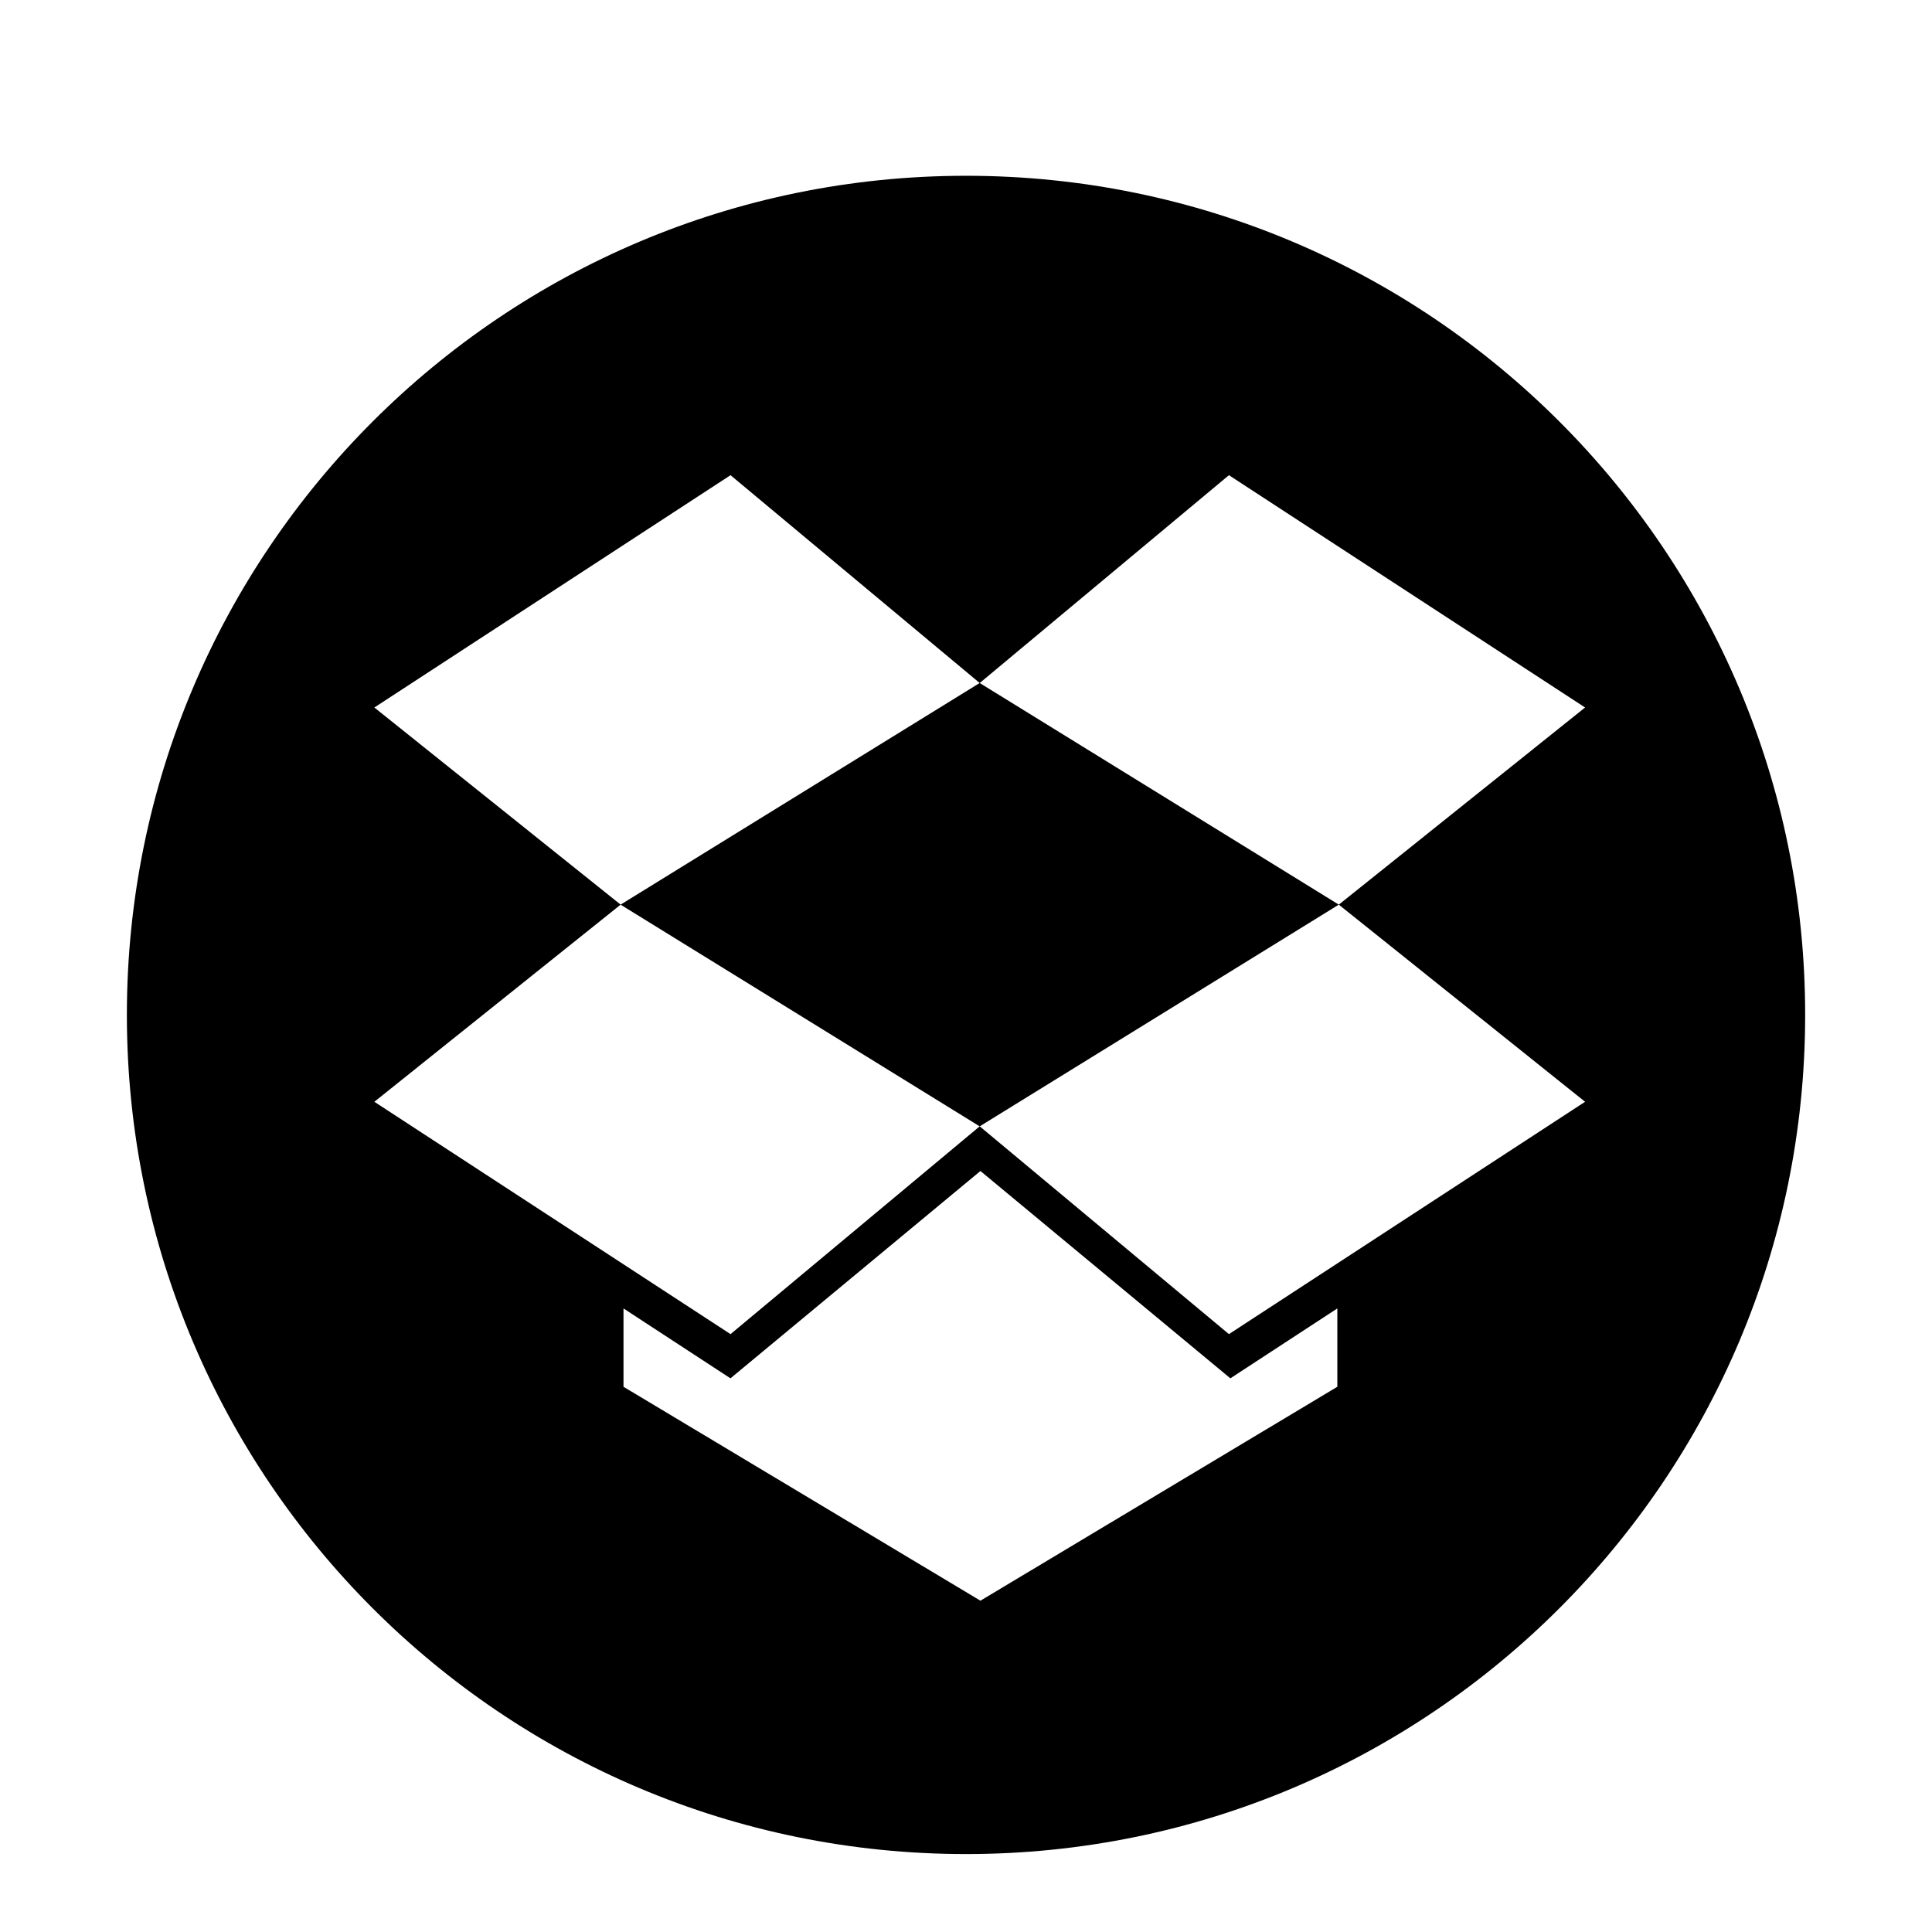
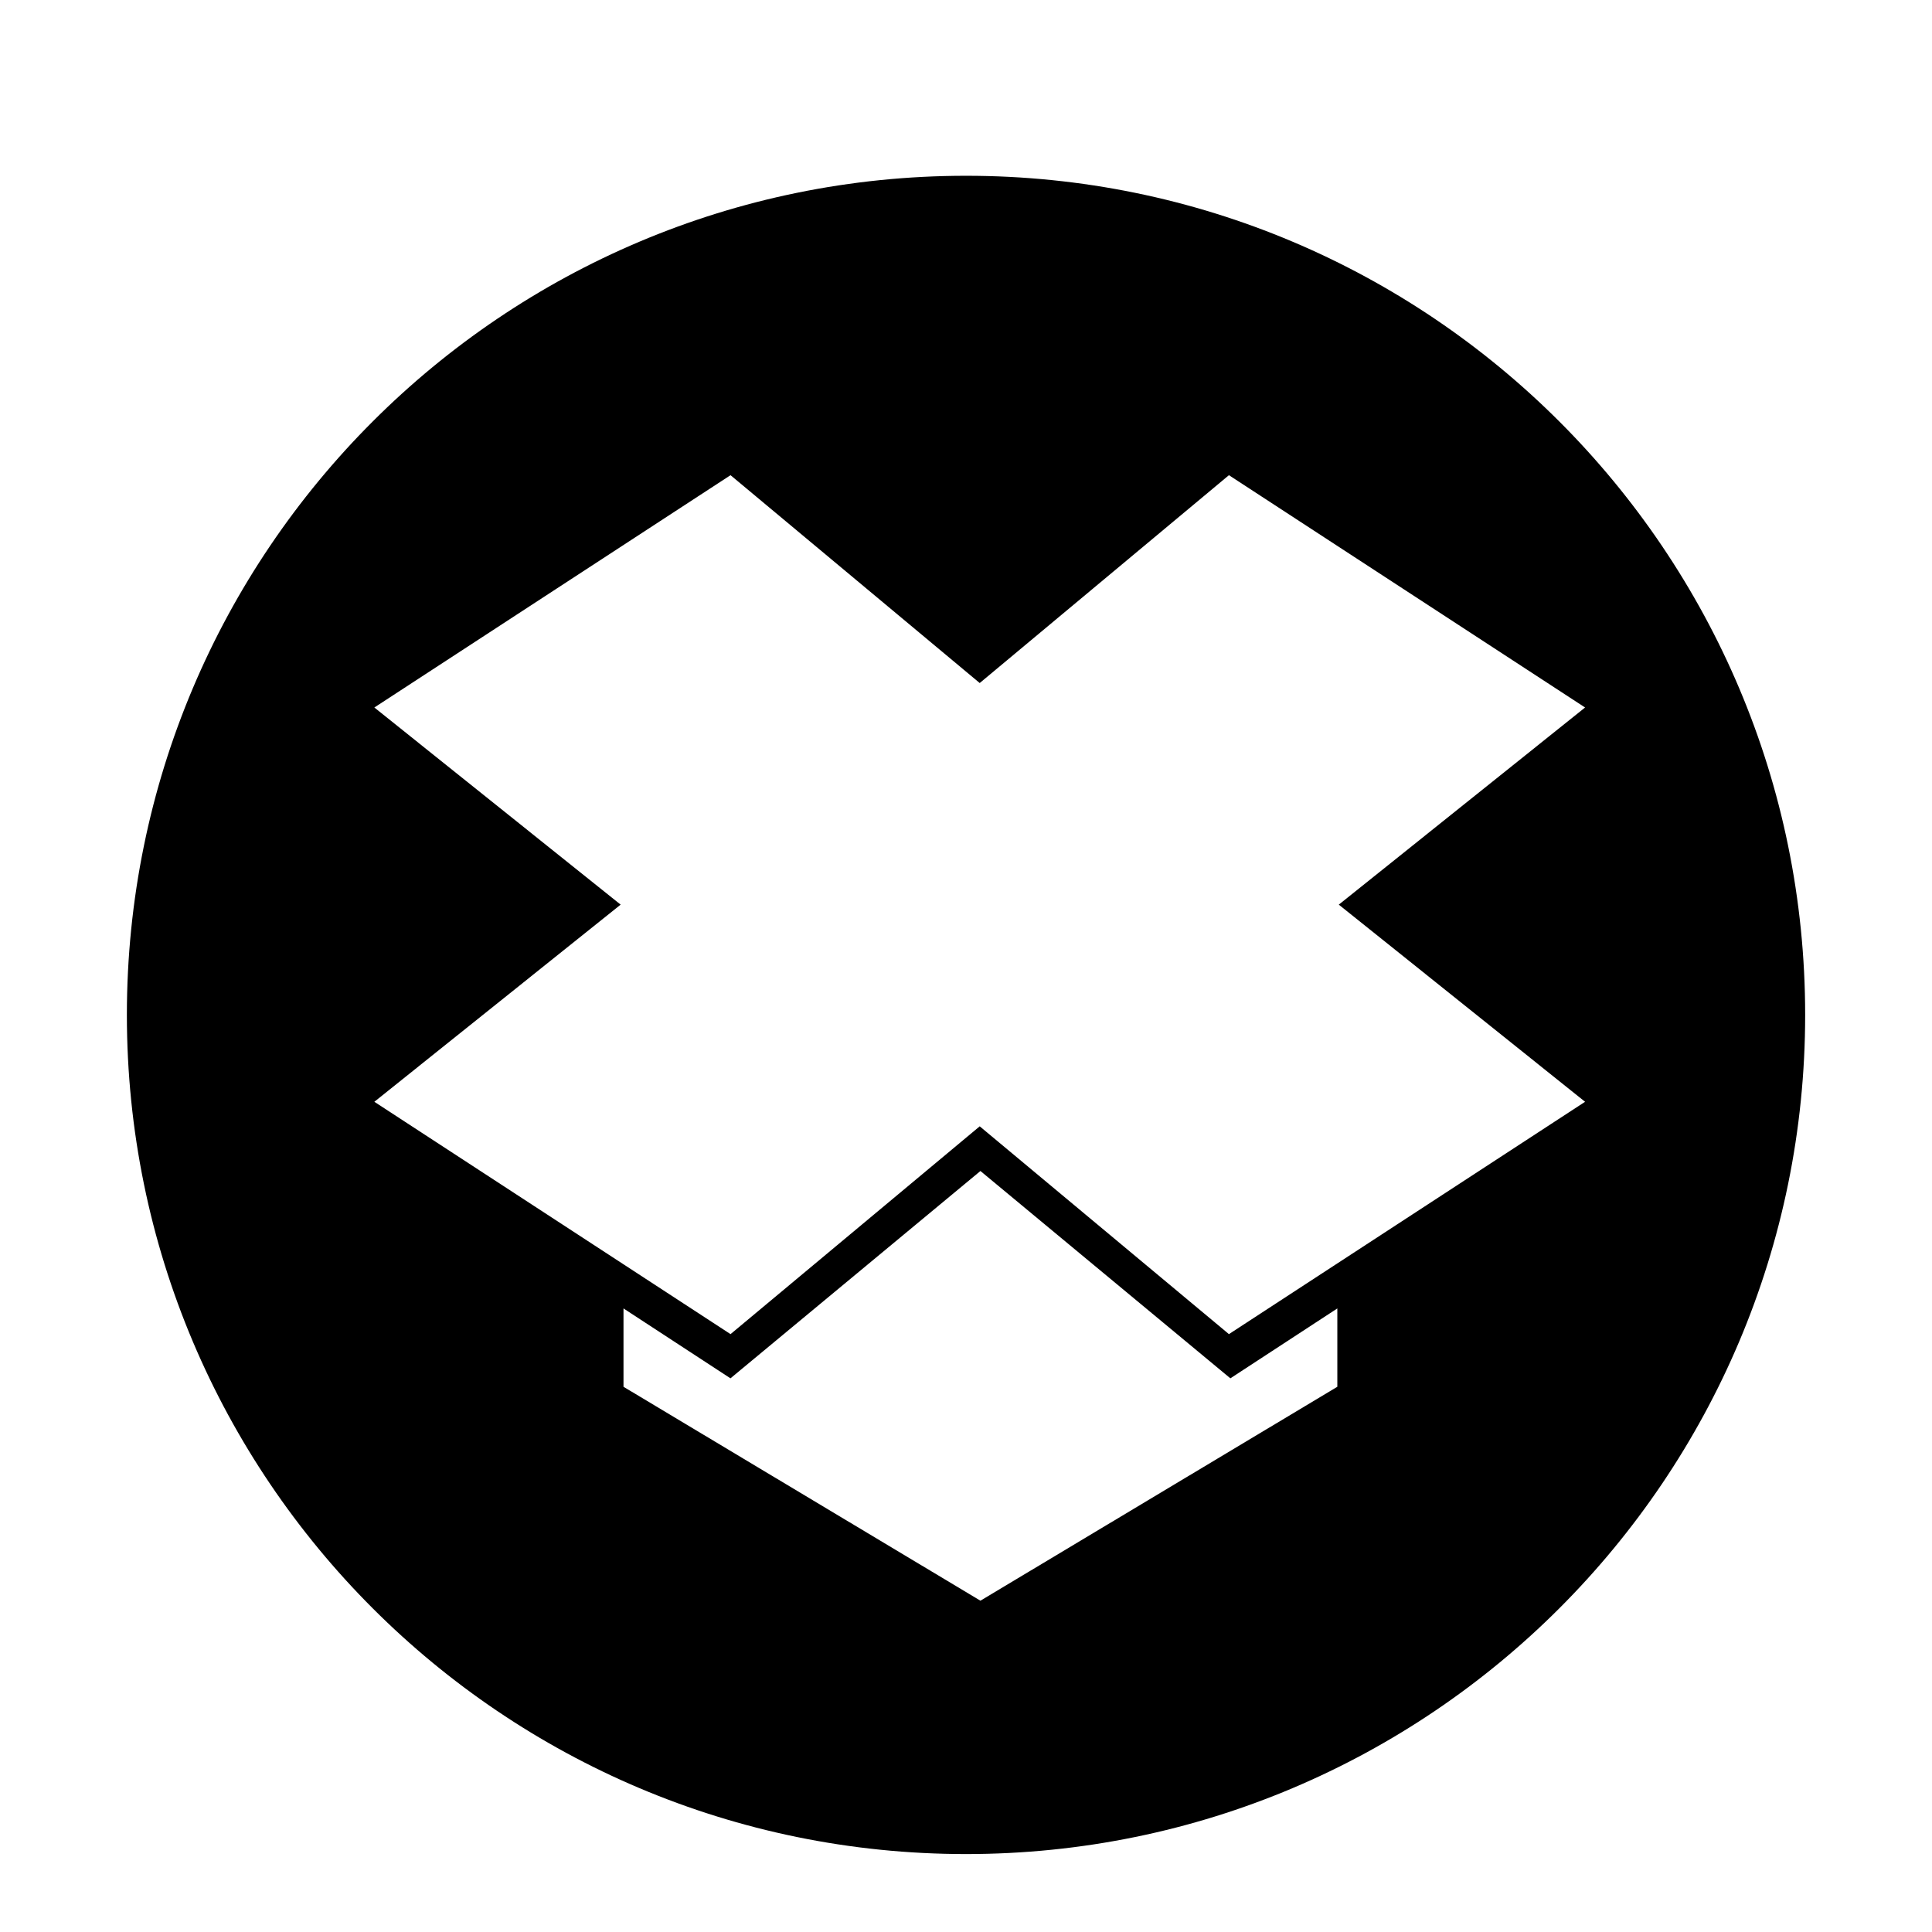
<svg xmlns="http://www.w3.org/2000/svg" enable-background="new 0 0 56.693 56.693" height="56.693px" id="Layer_1" version="1.1" viewBox="0 0 56.693 56.693" width="56.693px" xml:space="preserve">
  <g>
-     <polygon points="28.748,20.042 18.21,26.546 28.748,33.052 39.286,26.546  " />
    <path d="M28.348,5.158c-13.6,0-24.625,11.023-24.625,24.623c0,13.6,11.025,24.625,24.625,24.625   c13.598,0,24.623-11.025,24.623-24.625C52.971,16.181,41.945,5.158,28.348,5.158z M39.243,40.694l-10.473,6.277l-10.474-6.277   v-2.299l3.139,2.051l7.335-6.084l7.334,6.084l3.139-2.051V40.694z M36.062,39.149l-7.313-6.098l-7.312,6.098l-10.452-6.818   l7.227-5.785l-7.227-5.785l10.452-6.817l7.312,6.099l7.313-6.099l10.451,6.817l-7.227,5.785l7.227,5.785L36.062,39.149z" />
  </g>
</svg>